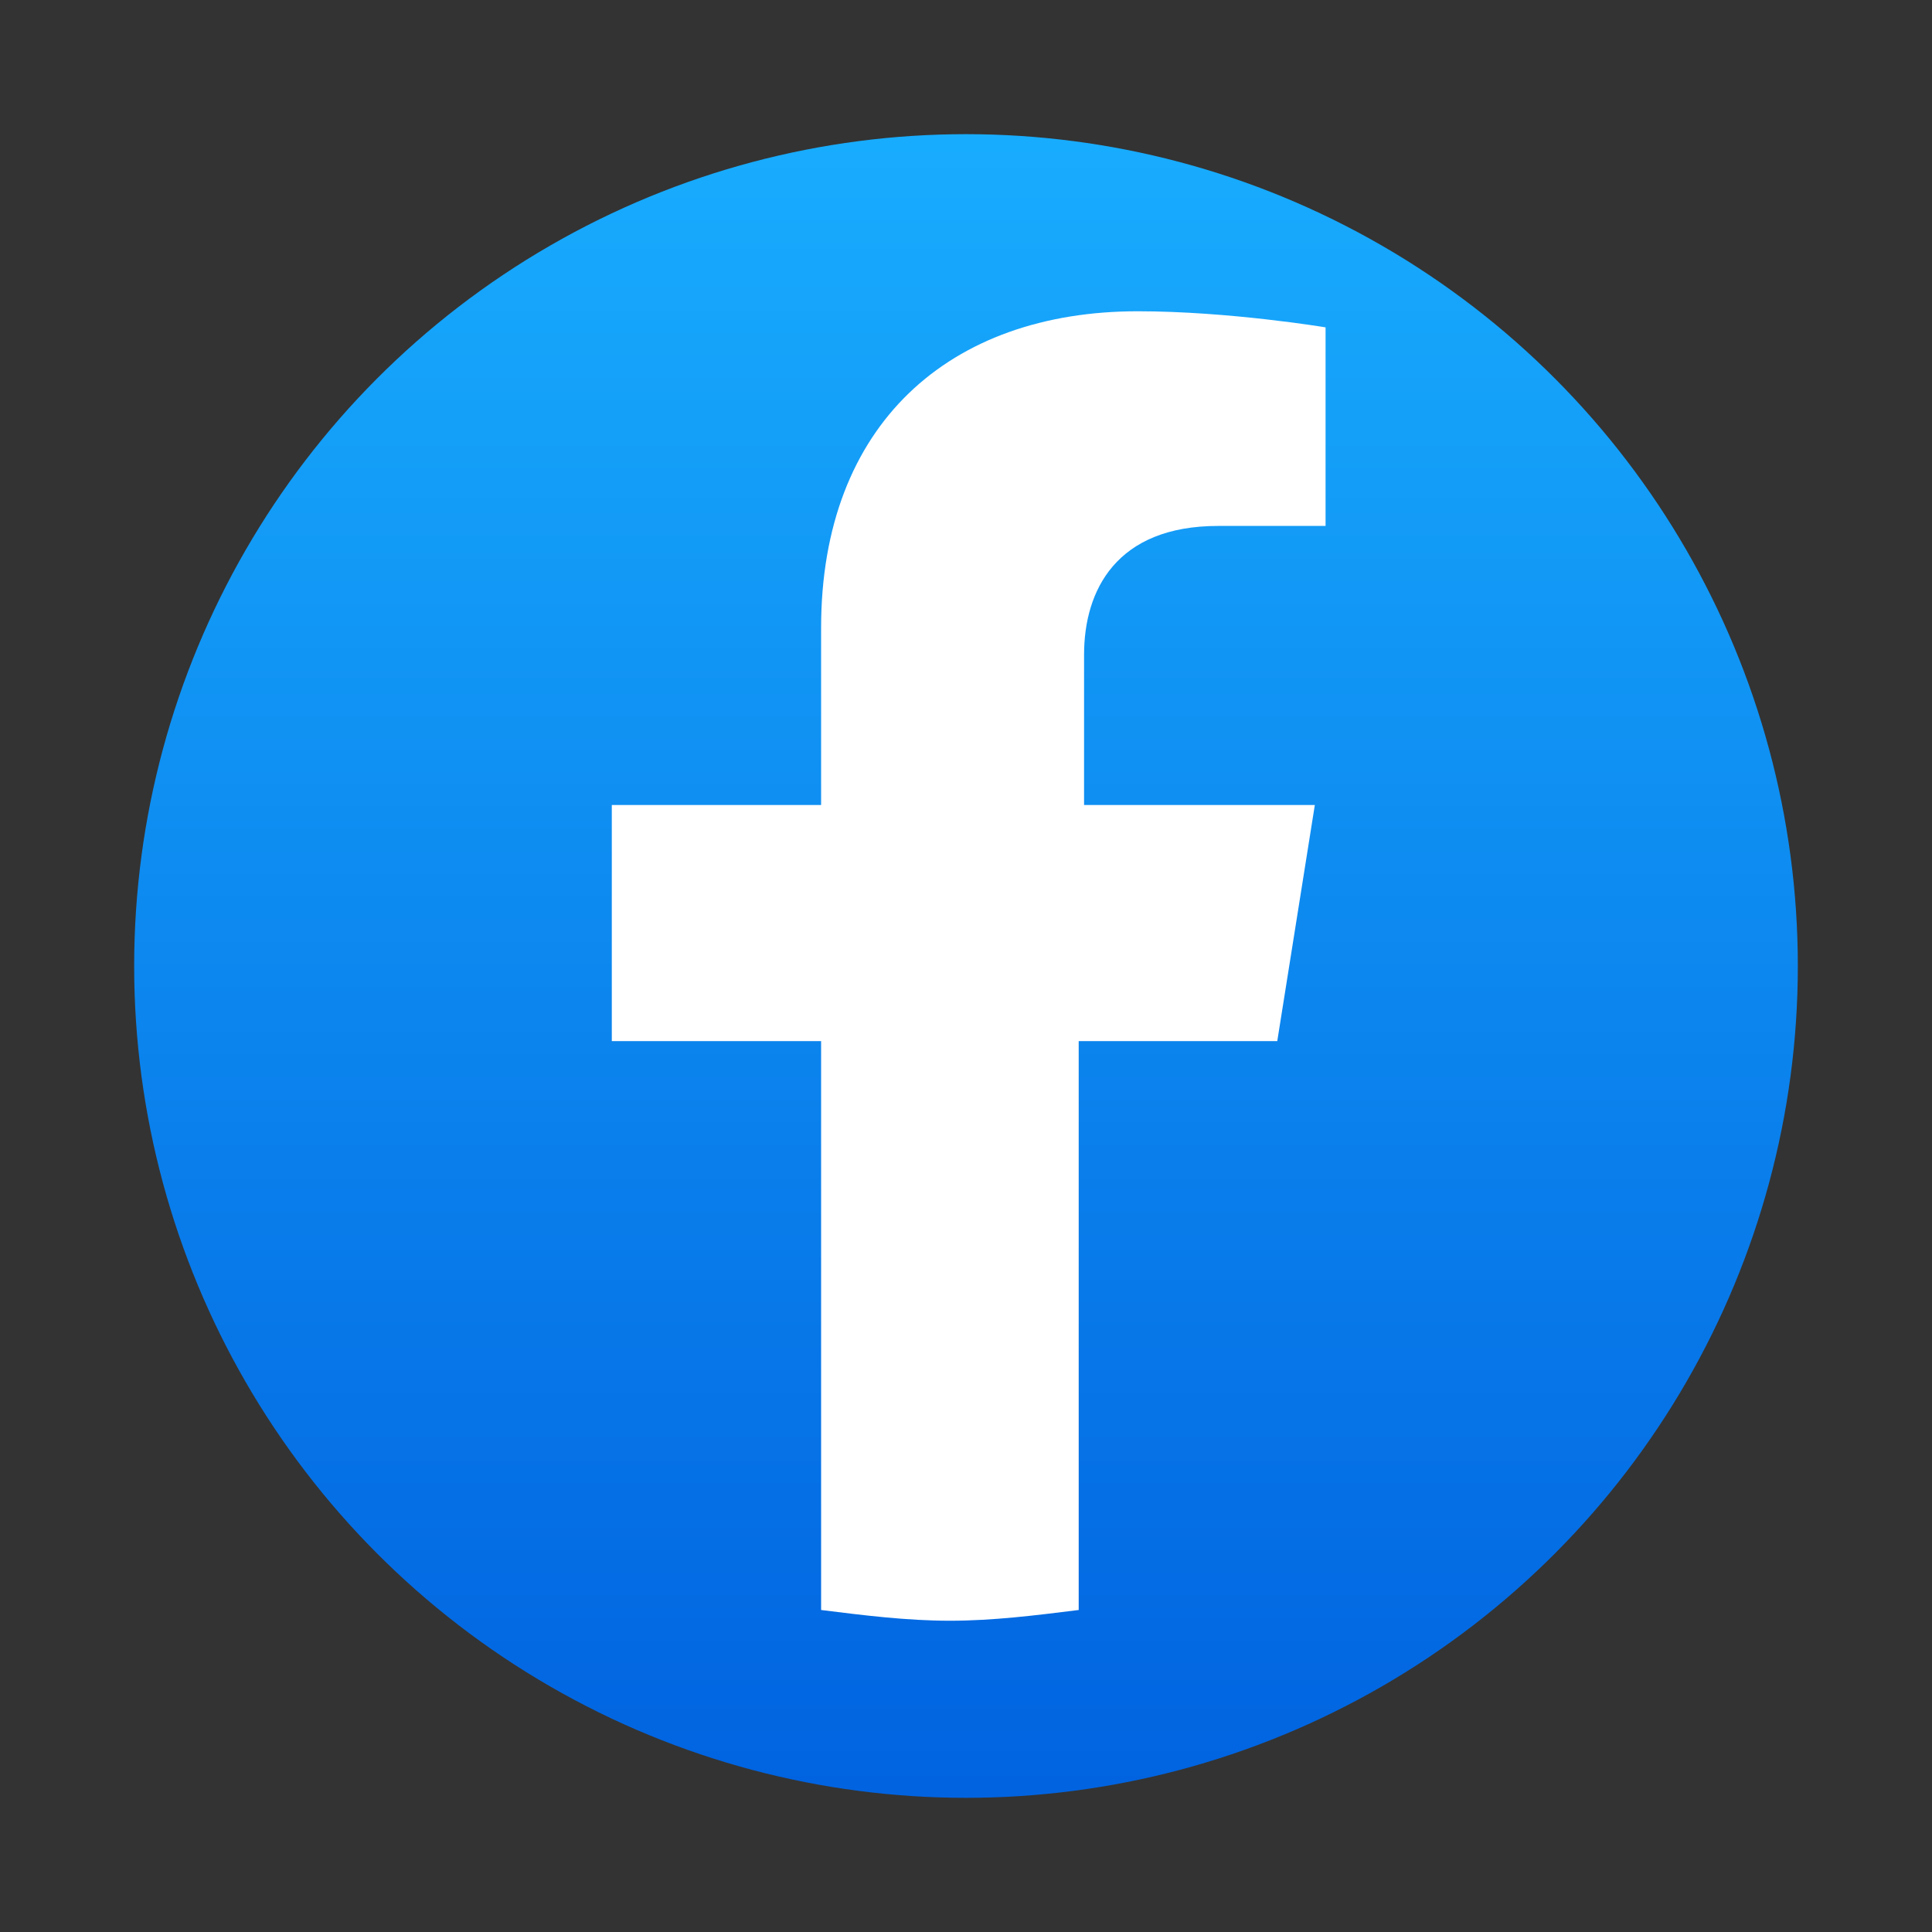
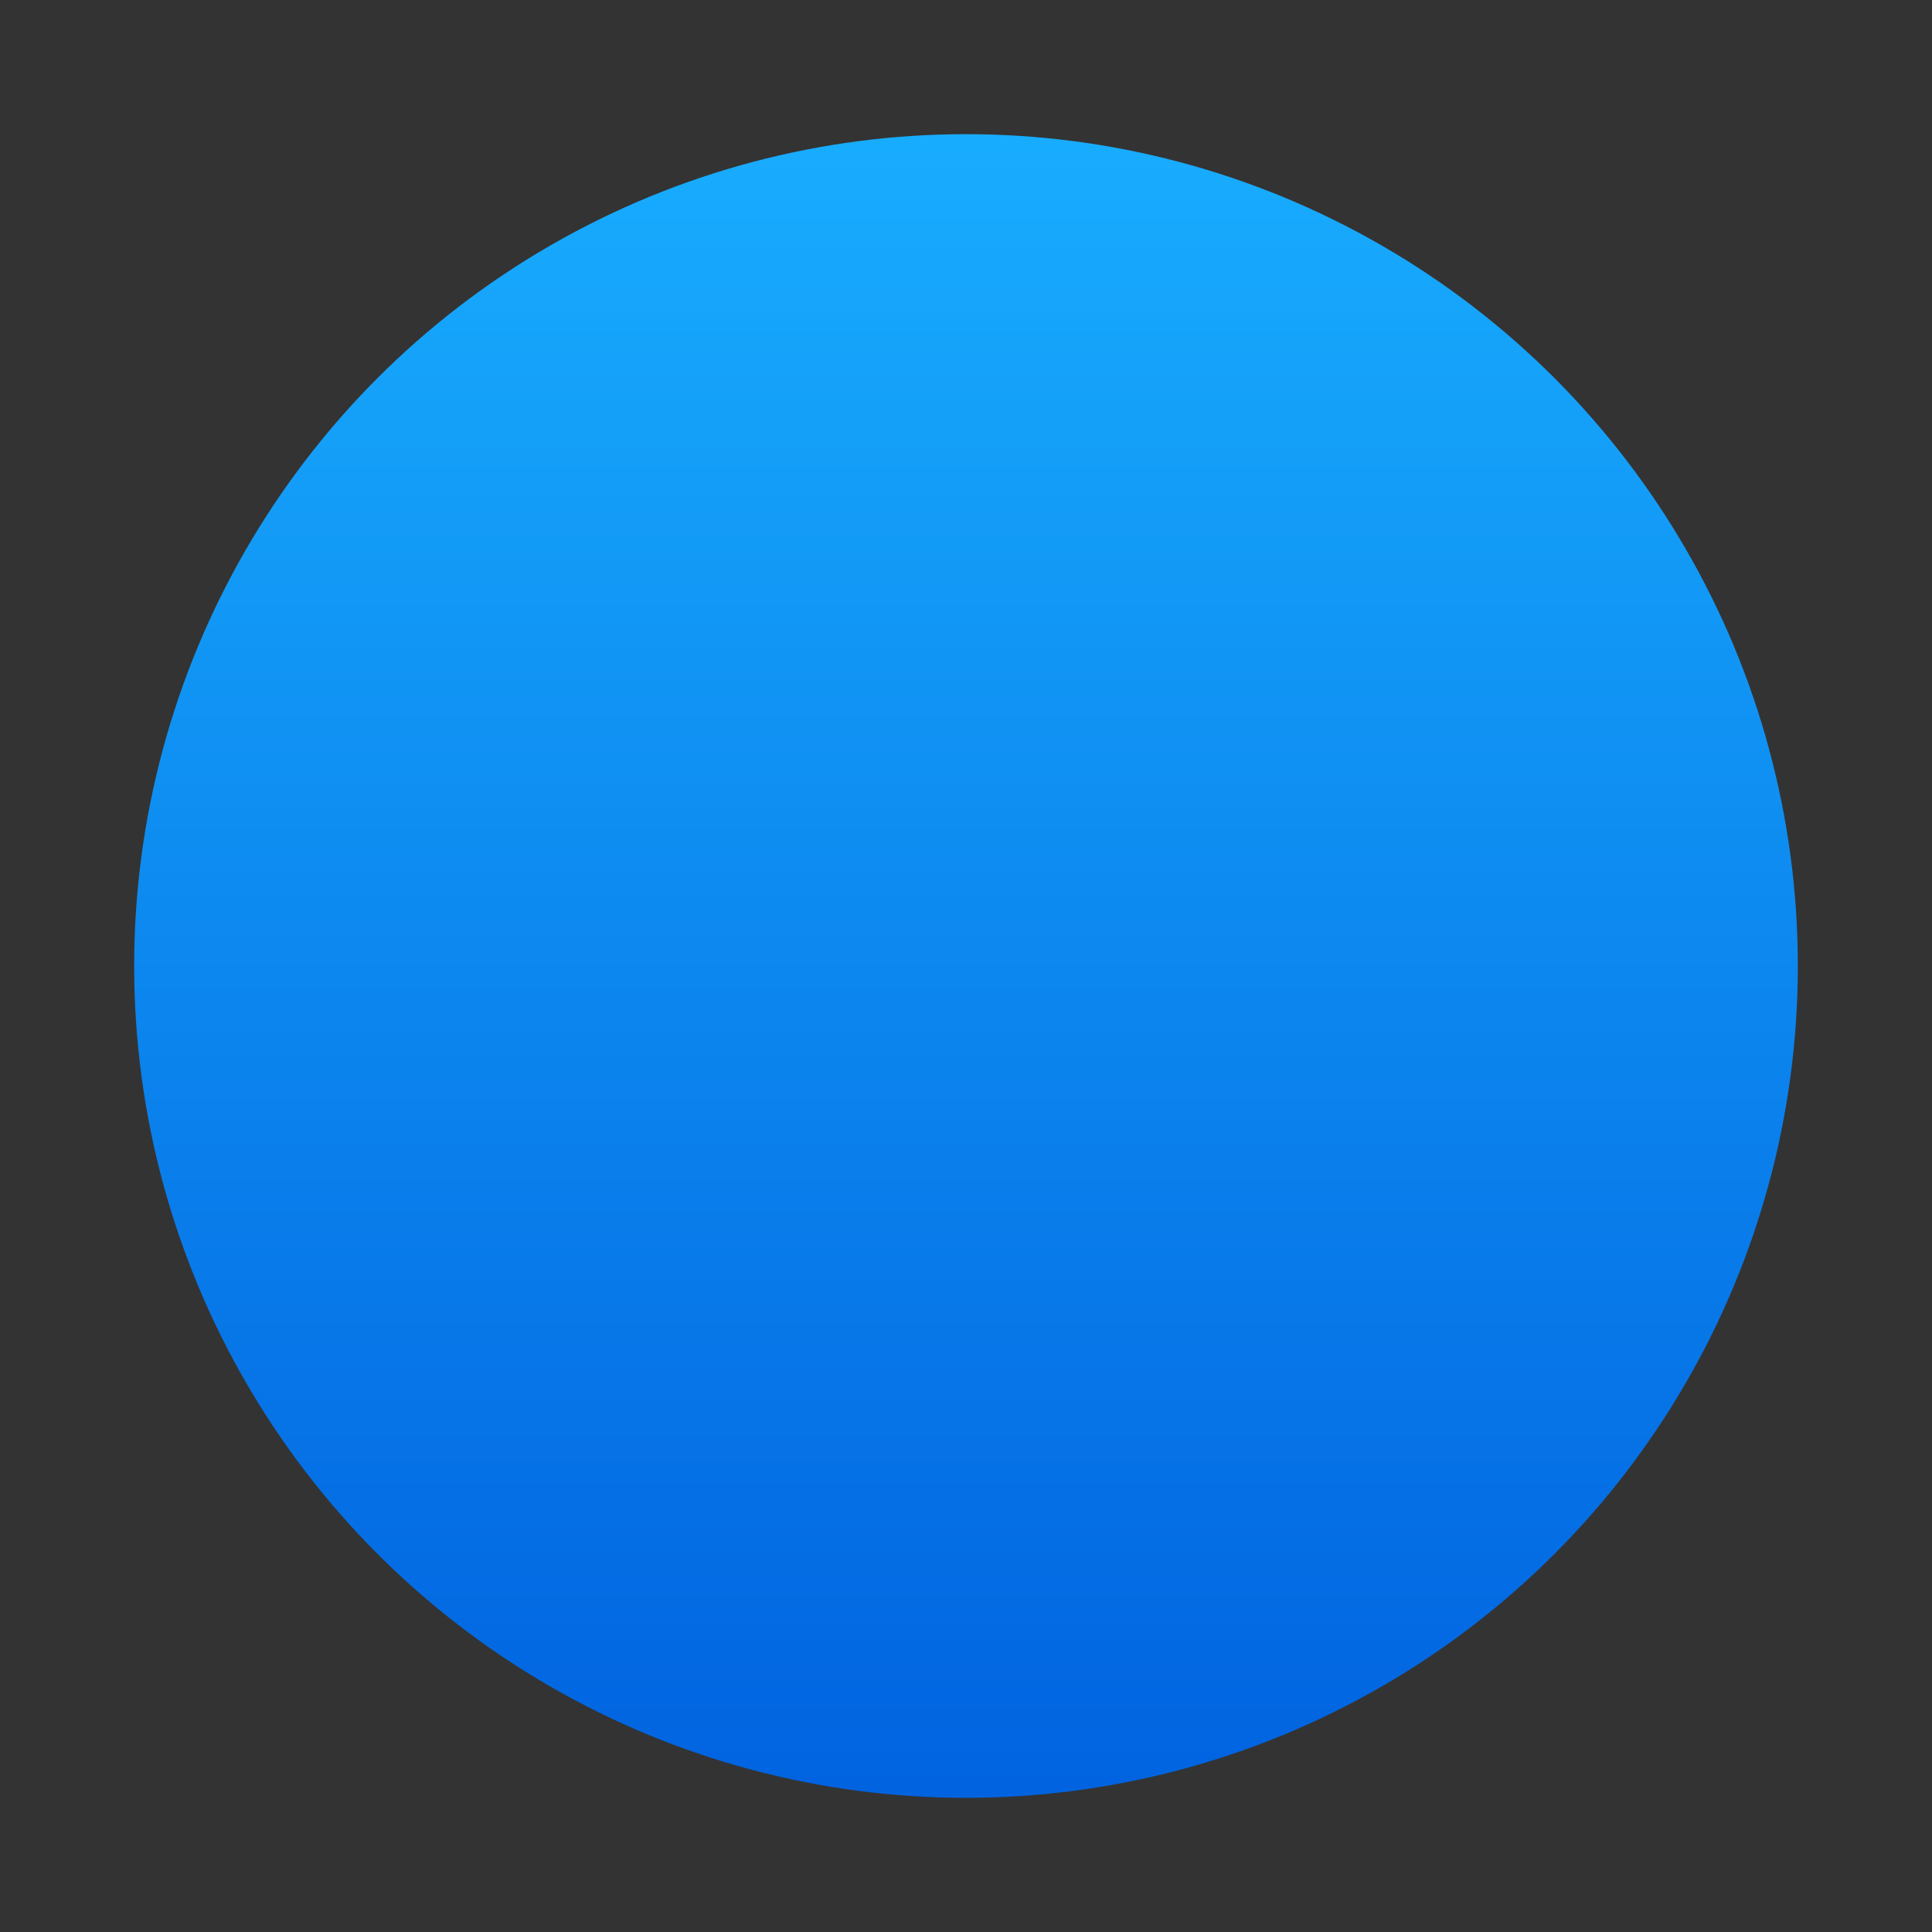
<svg xmlns="http://www.w3.org/2000/svg" version="1.1" id="Layer_1" x="0" y="0" viewBox="0 0 36 36" xml:space="preserve">
  <rect x="0" y="0" width="36" height="36" fill="#333333" stroke="none" />
  <style>
    .Drop_x0020_Shadow,.Outer_x0020_Glow_x0020_5_x0020_pt{fill:none}.Blue_x0020_Neon{fill:none;stroke:#8aacda;stroke-width:7;stroke-linecap:round;stroke-linejoin:round}.Chrome_x0020_Highlight{fill:url(#SVGID_1_);stroke:#fff;stroke-width:.363;stroke-miterlimit:1}.Jive_GS{fill:#fd0}.Alyssa_GS{fill:#a6d0e4}
  </style>
  <linearGradient id="SVGID_1_" gradientUnits="userSpaceOnUse" x1="0" y1="0" x2="0" y2="-1">
    <stop offset="0" stop-color="#656565" />
    <stop offset=".618" stop-color="#1b1b1b" />
    <stop offset=".629" stop-color="#545454" />
    <stop offset=".983" stop-color="#3e3e3e" />
  </linearGradient>
  <linearGradient id="SVGID_2_" gradientUnits="userSpaceOnUse" x1="1.68" y1="36.939" x2="1.68" y2="35.704" gradientTransform="matrix(25 0 0 -25 -24 926)">
    <stop offset="0" stop-color="#18acfe" />
    <stop offset="1" stop-color="#0163e0" />
  </linearGradient>
  <circle cx="18" cy="18" r="15.5" fill="url(#SVGID_2_)" />
-   <path d="m23.8 19.4.7-4.4h-4.3v-2.8c0-1.2.6-2.4 2.5-2.4h2V6.1s-1.8-.3-3.5-.3c-3.5 0-5.9 2.1-5.9 5.9V15h-3.9v4.4h3.9V30c.8.1 1.6.2 2.4.2.8 0 1.6-.1 2.4-.2V19.4h3.7z" fill="#fff" />
</svg>